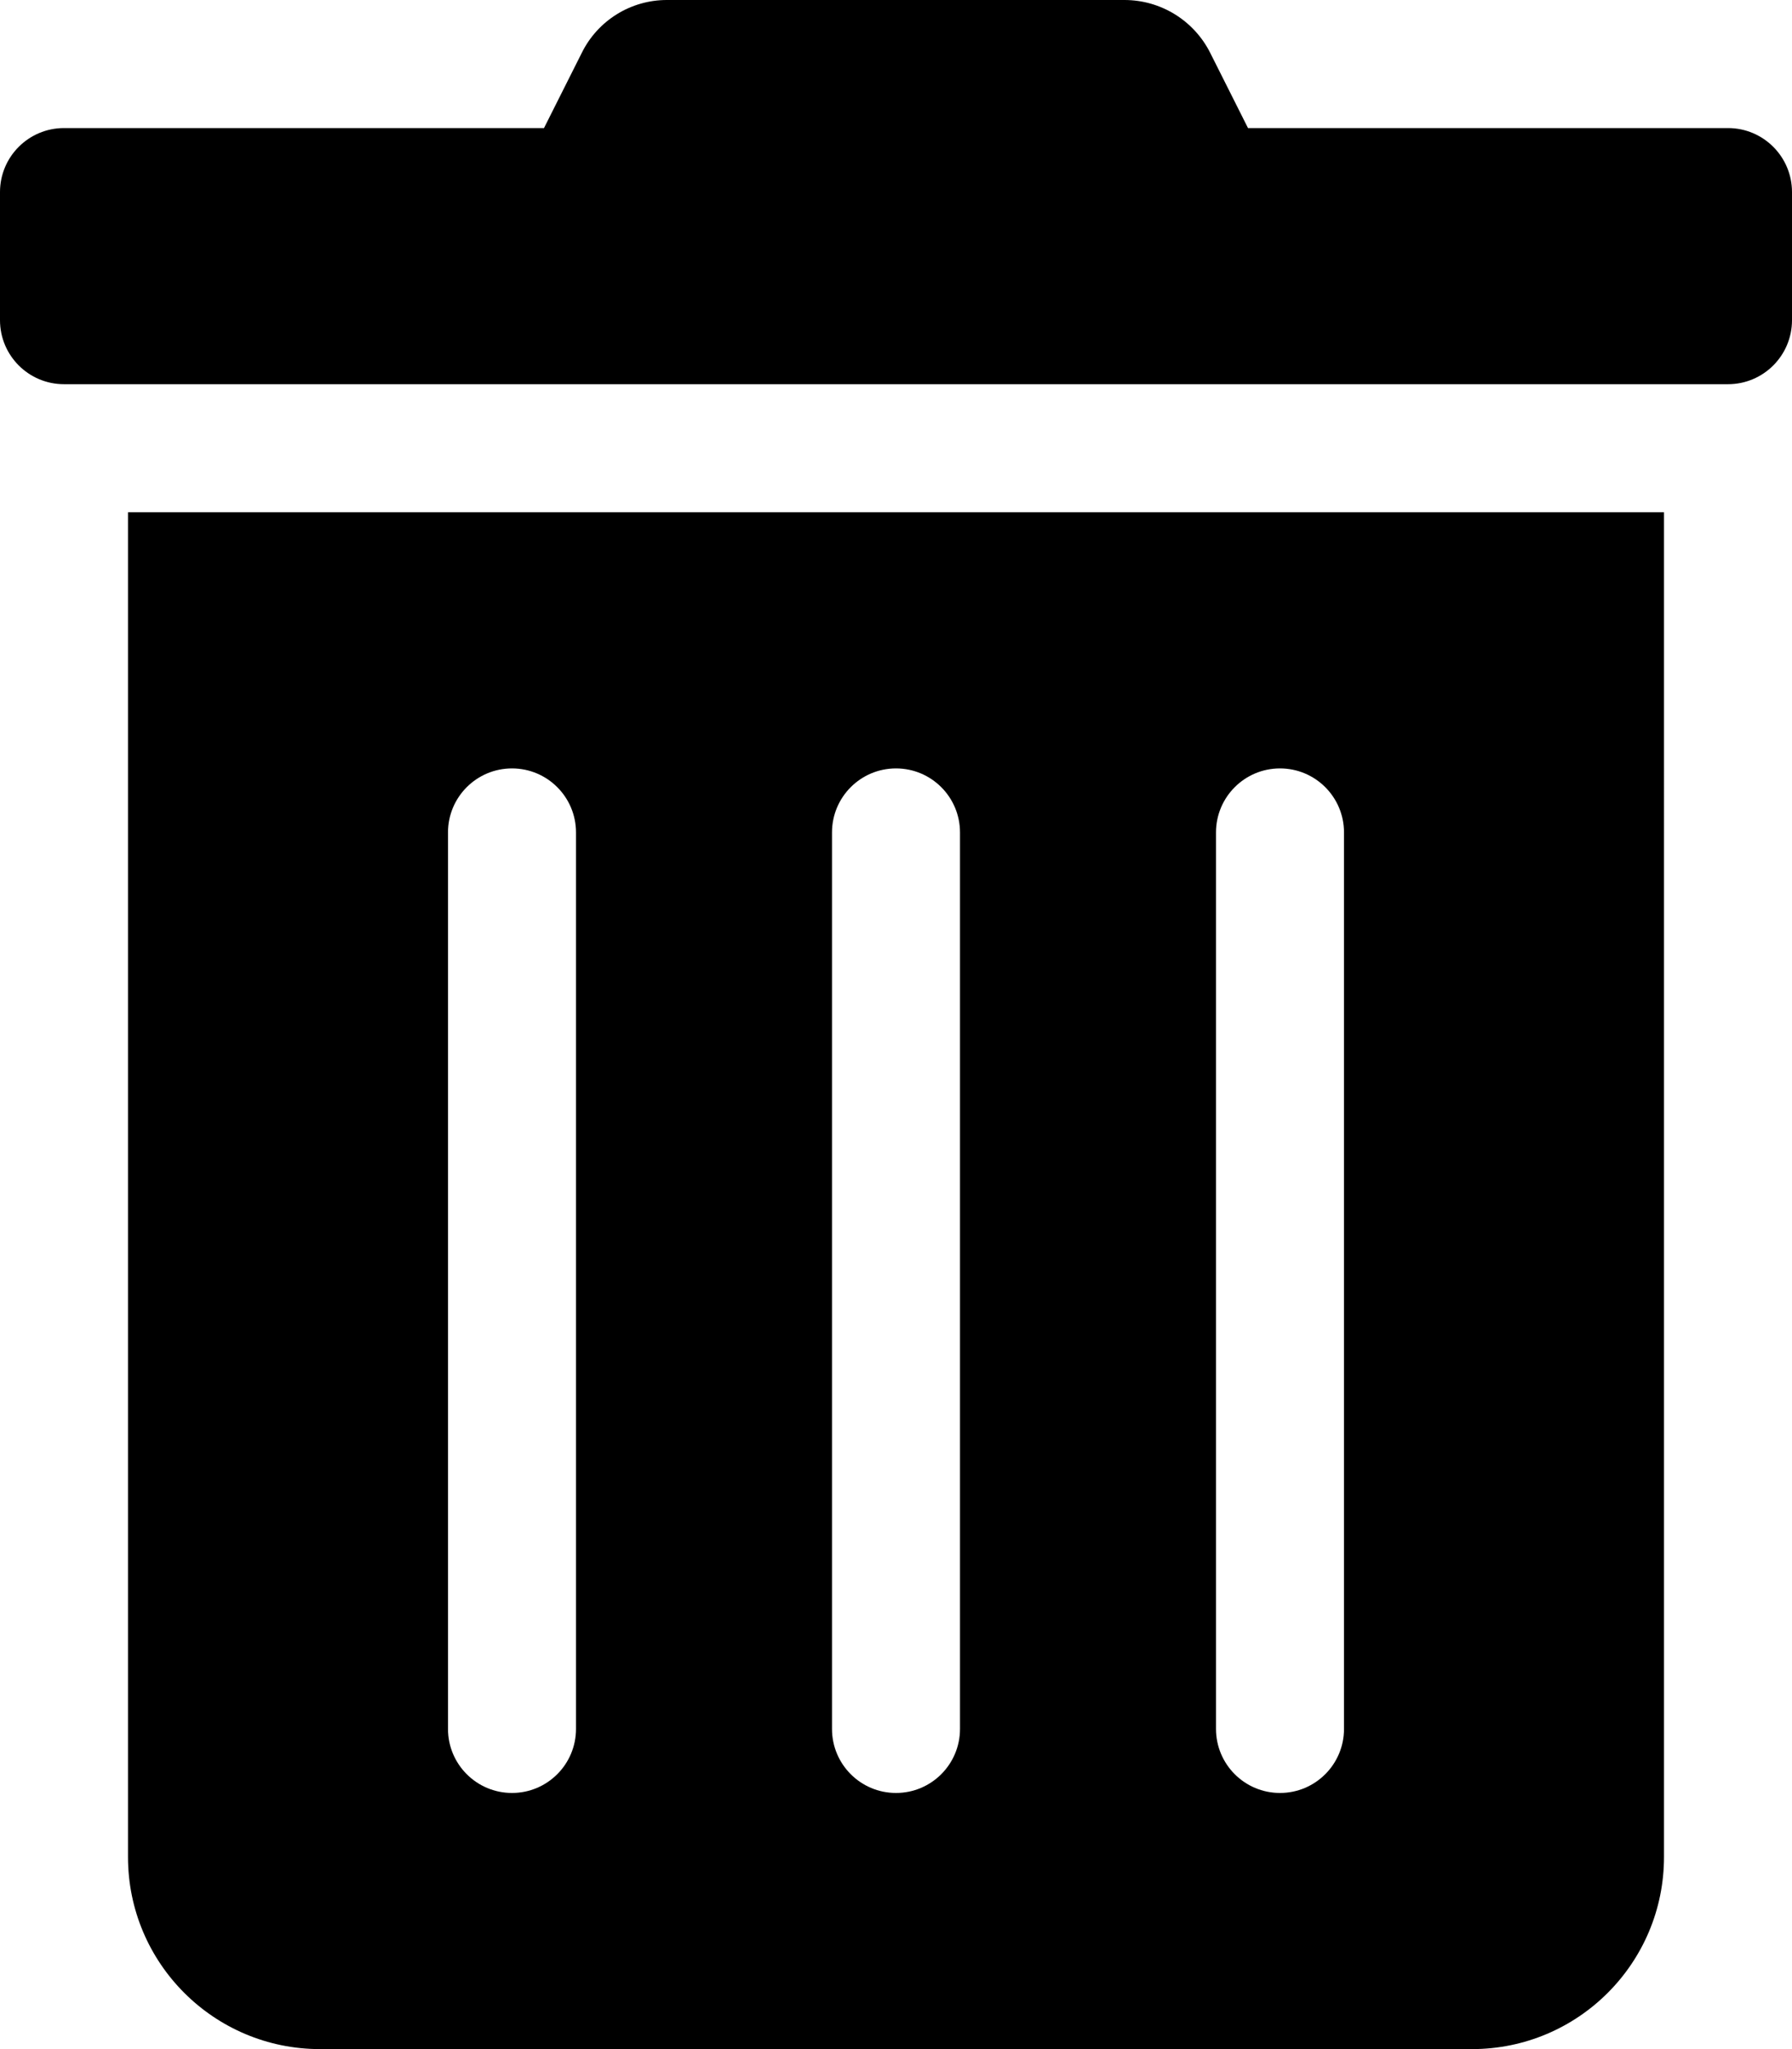
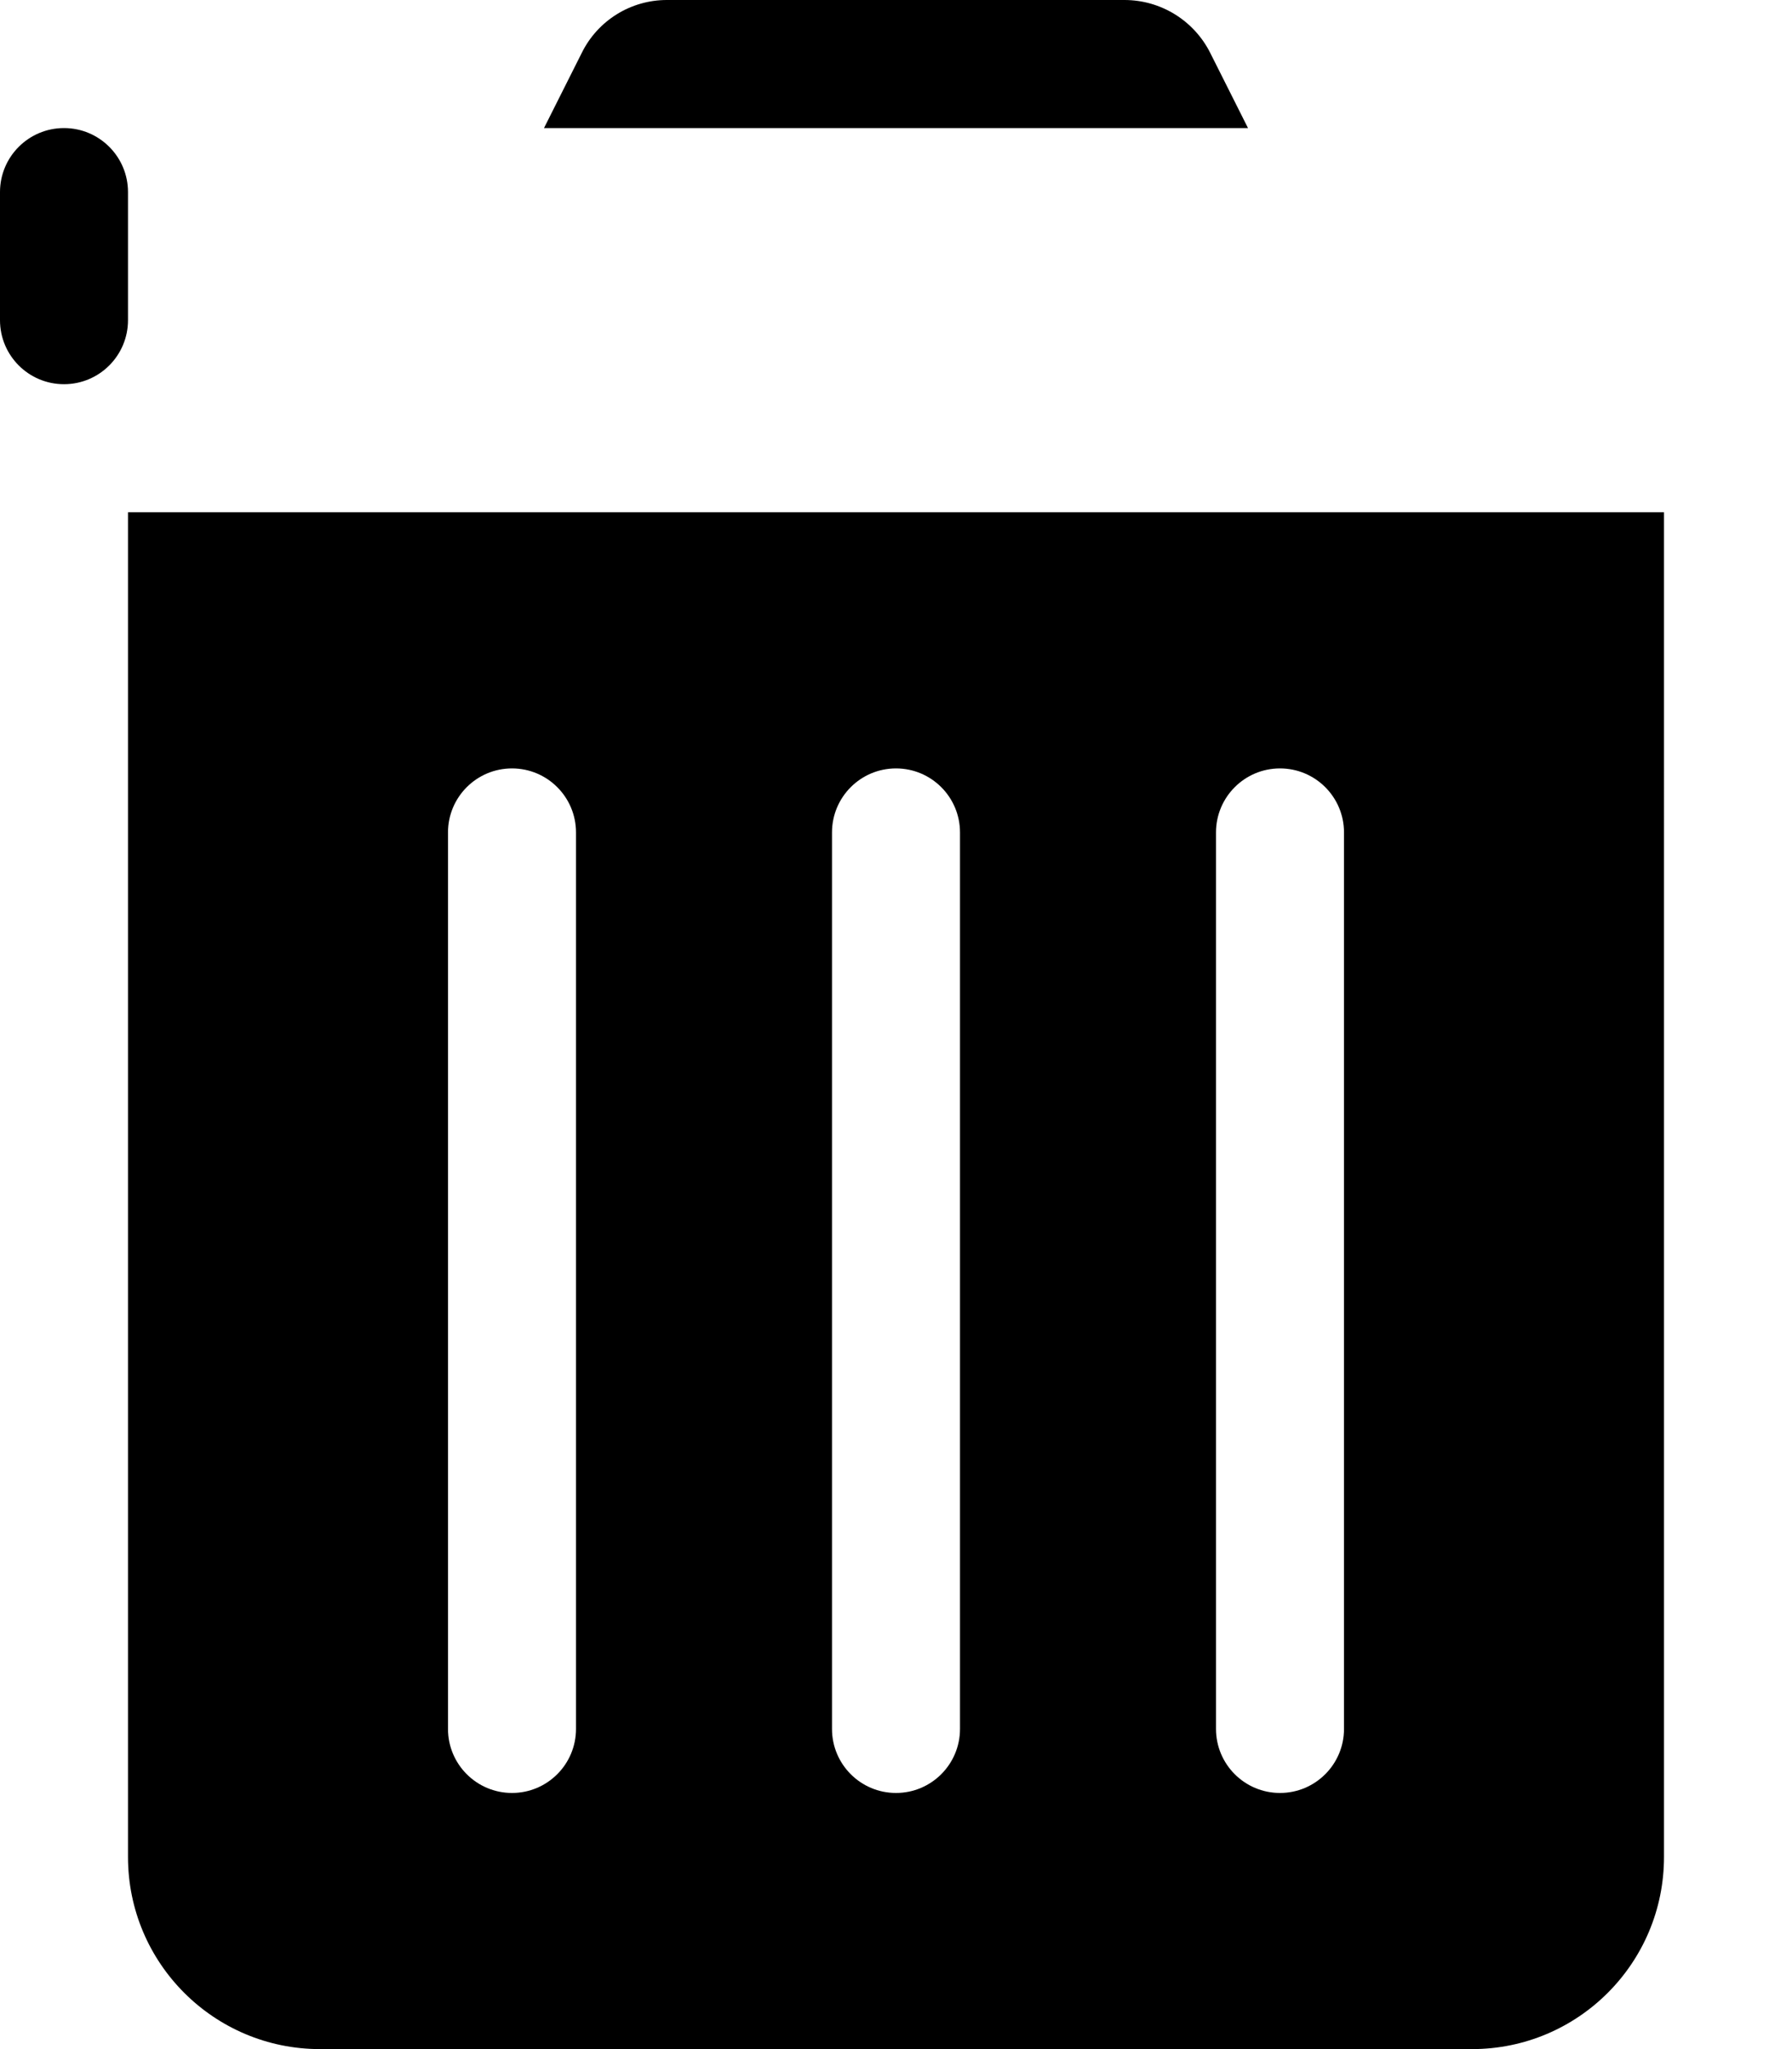
<svg xmlns="http://www.w3.org/2000/svg" id="Layer_1" data-name="Layer 1" width="448" height="512" viewBox="0 0 448 512">
-   <path d="M32,464c0,26.51,21.49,48,48,48H368c26.51,0,48-21.49,48-48h0V128H32V464ZM304,208c0-8.837,7.163-16,16-16s16,7.163,16,16v224c0,8.836-7.163,16-16,16s-16-7.163-16-16V208Zm-96,0c0-8.837,7.163-16,16-16s16,7.163,16,16v224c0,8.836-7.163,16-16,16s-16-7.163-16-16V208Zm-96,0c0-8.837,7.163-16,16-16s16,7.163,16,16v224c0,8.836-7.163,16-16,16s-16-7.163-16-16V208ZM432,32h-120l-9.4-18.7C298.538,5.146,290.21-.006,281.1,0h-114.3c-9.093-.035-17.406,5.131-21.4,13.3l-9.4,18.7H16C7.163,32,0,39.164,0,48v32c0,8.837,7.163,16,16,16H432c8.836,0,16-7.163,16-16V48c0-8.837-7.163-16-16-16Z" />
+   <path d="M32,464c0,26.51,21.49,48,48,48H368c26.51,0,48-21.49,48-48h0V128H32V464ZM304,208c0-8.837,7.163-16,16-16s16,7.163,16,16v224c0,8.836-7.163,16-16,16s-16-7.163-16-16V208Zm-96,0c0-8.837,7.163-16,16-16s16,7.163,16,16v224c0,8.836-7.163,16-16,16s-16-7.163-16-16V208Zm-96,0c0-8.837,7.163-16,16-16s16,7.163,16,16v224c0,8.836-7.163,16-16,16s-16-7.163-16-16V208ZM432,32h-120l-9.4-18.7C298.538,5.146,290.21-.006,281.1,0h-114.3c-9.093-.035-17.406,5.131-21.4,13.3l-9.4,18.7H16C7.163,32,0,39.164,0,48v32c0,8.837,7.163,16,16,16c8.836,0,16-7.163,16-16V48c0-8.837-7.163-16-16-16Z" />
</svg>